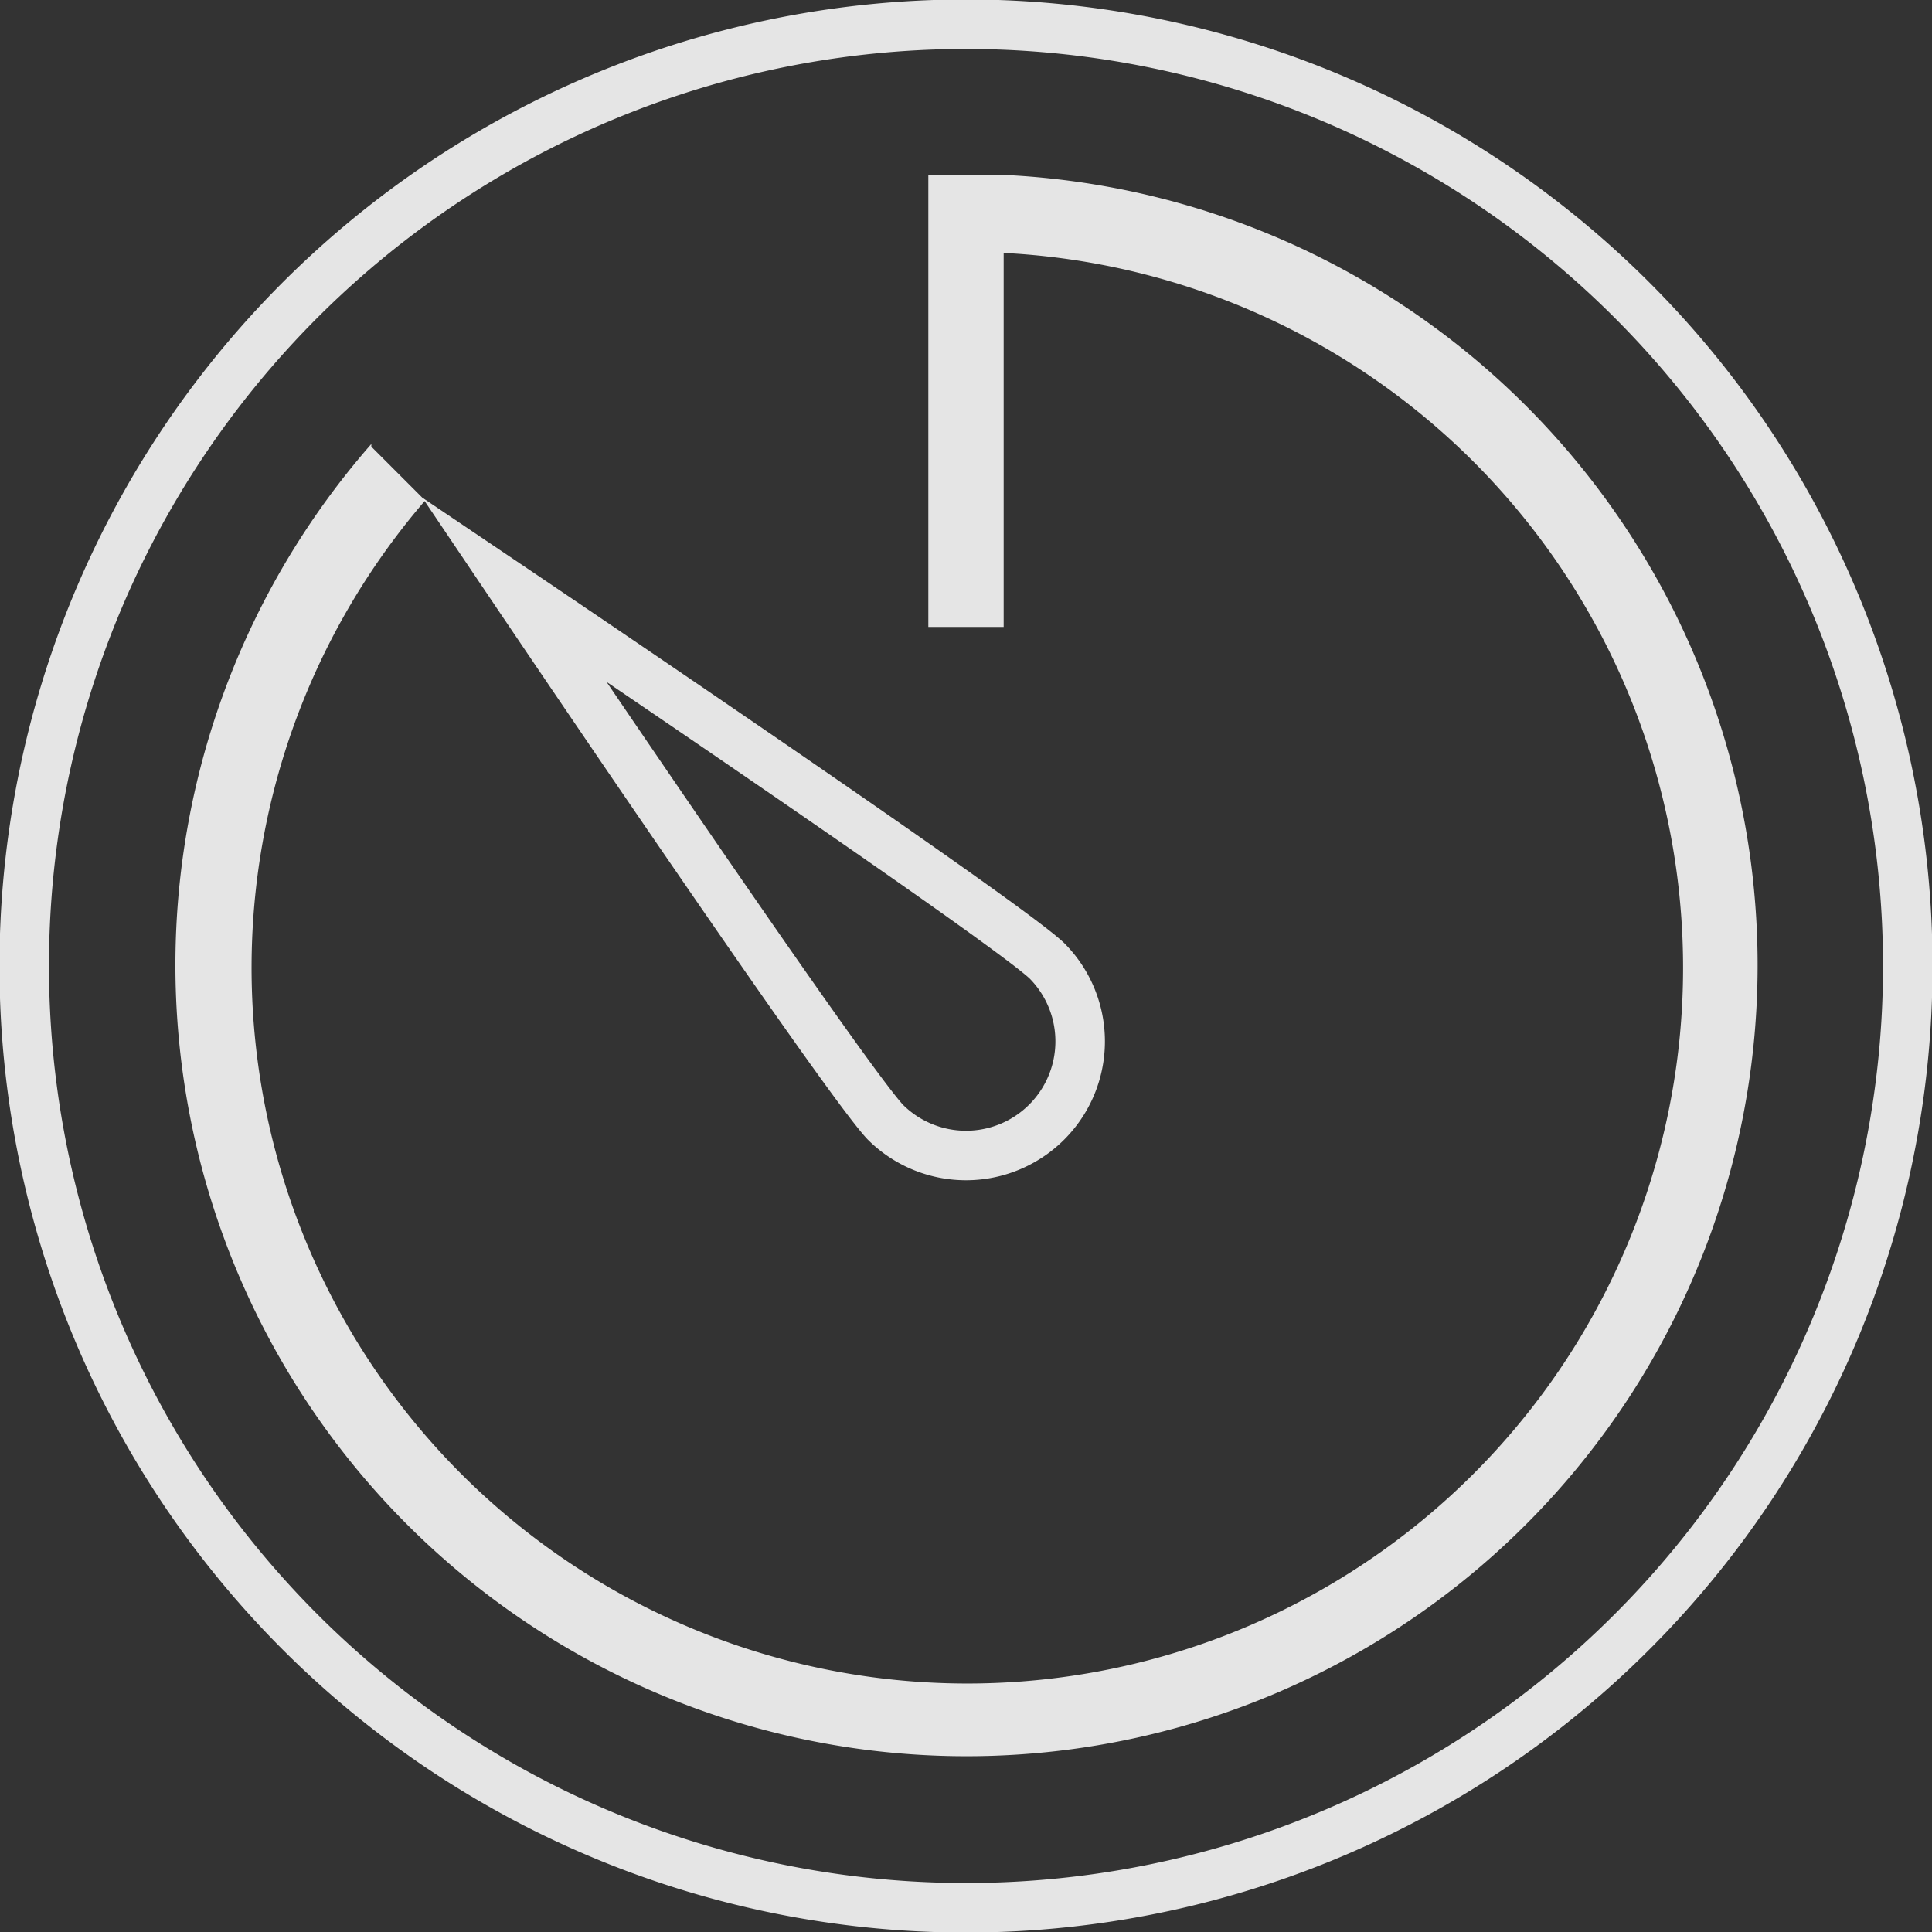
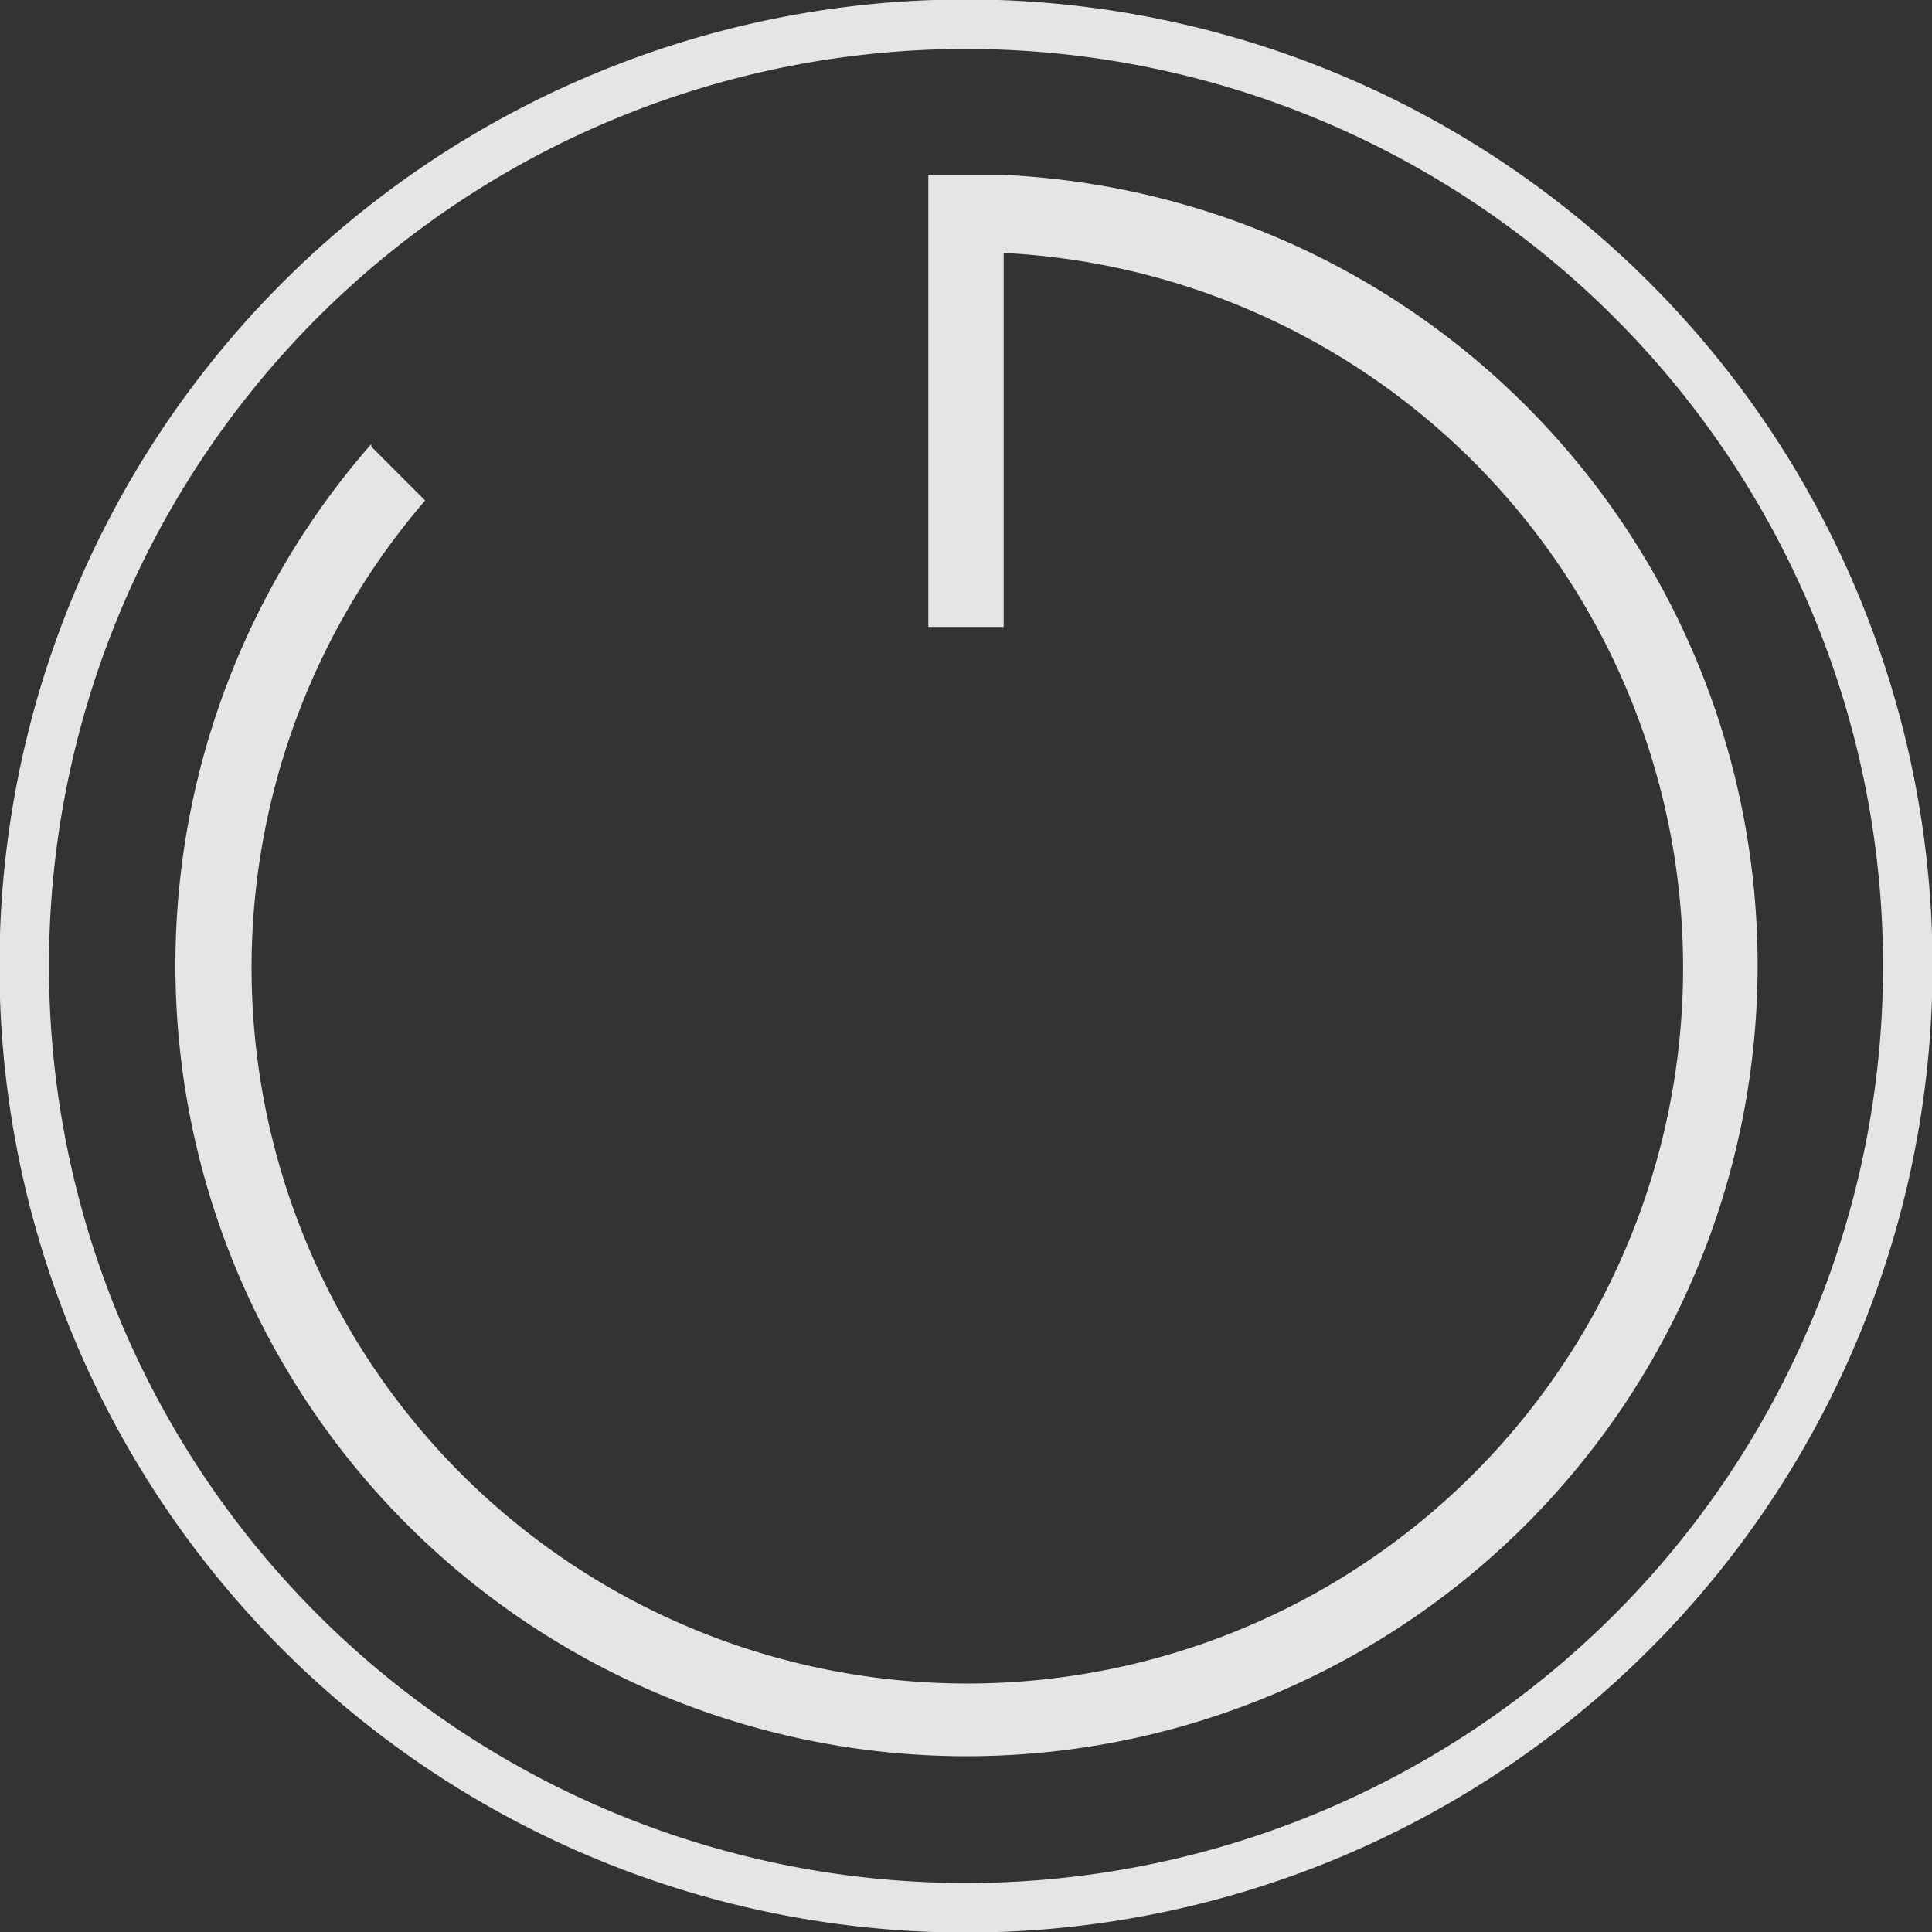
<svg xmlns="http://www.w3.org/2000/svg" viewBox="0 0 71.8 71.8">
  <rect x="0" y="0" width="71.8" height="71.8" fill="#333333" stroke="none" />
  <defs>
    <style>.cls-1{fill:none;stroke:#fff;stroke-miterlimit:10;stroke-width:1.84px;}.cls-1,.cls-2{opacity:0.87;}.cls-2{fill:#fff;}</style>
  </defs>
  <g id="Layer_2" data-name="Layer 2">
    <g id="Layer_1-2" data-name="Layer 1">
      <path class="cls-1" d="M35.9,70.9a35,35,0,1,0-35-35,35,35,0,0,0,35,35" />
      <path class="cls-2" d="M13.8,16.6l2,2A26.6,26.6,0,1,0,37.3,9.4V23.3H34.5V6.5h2.8a29.4,29.4,0,1,1-23.5,10Z" />
-       <path class="cls-1" d="M19.1,21.9S37.2,34.1,38.9,35.7a4.2,4.2,0,0,1-6,6C31.3,40,19.1,21.9,19.1,21.9Z" />
    </g>
  </g>
</svg>